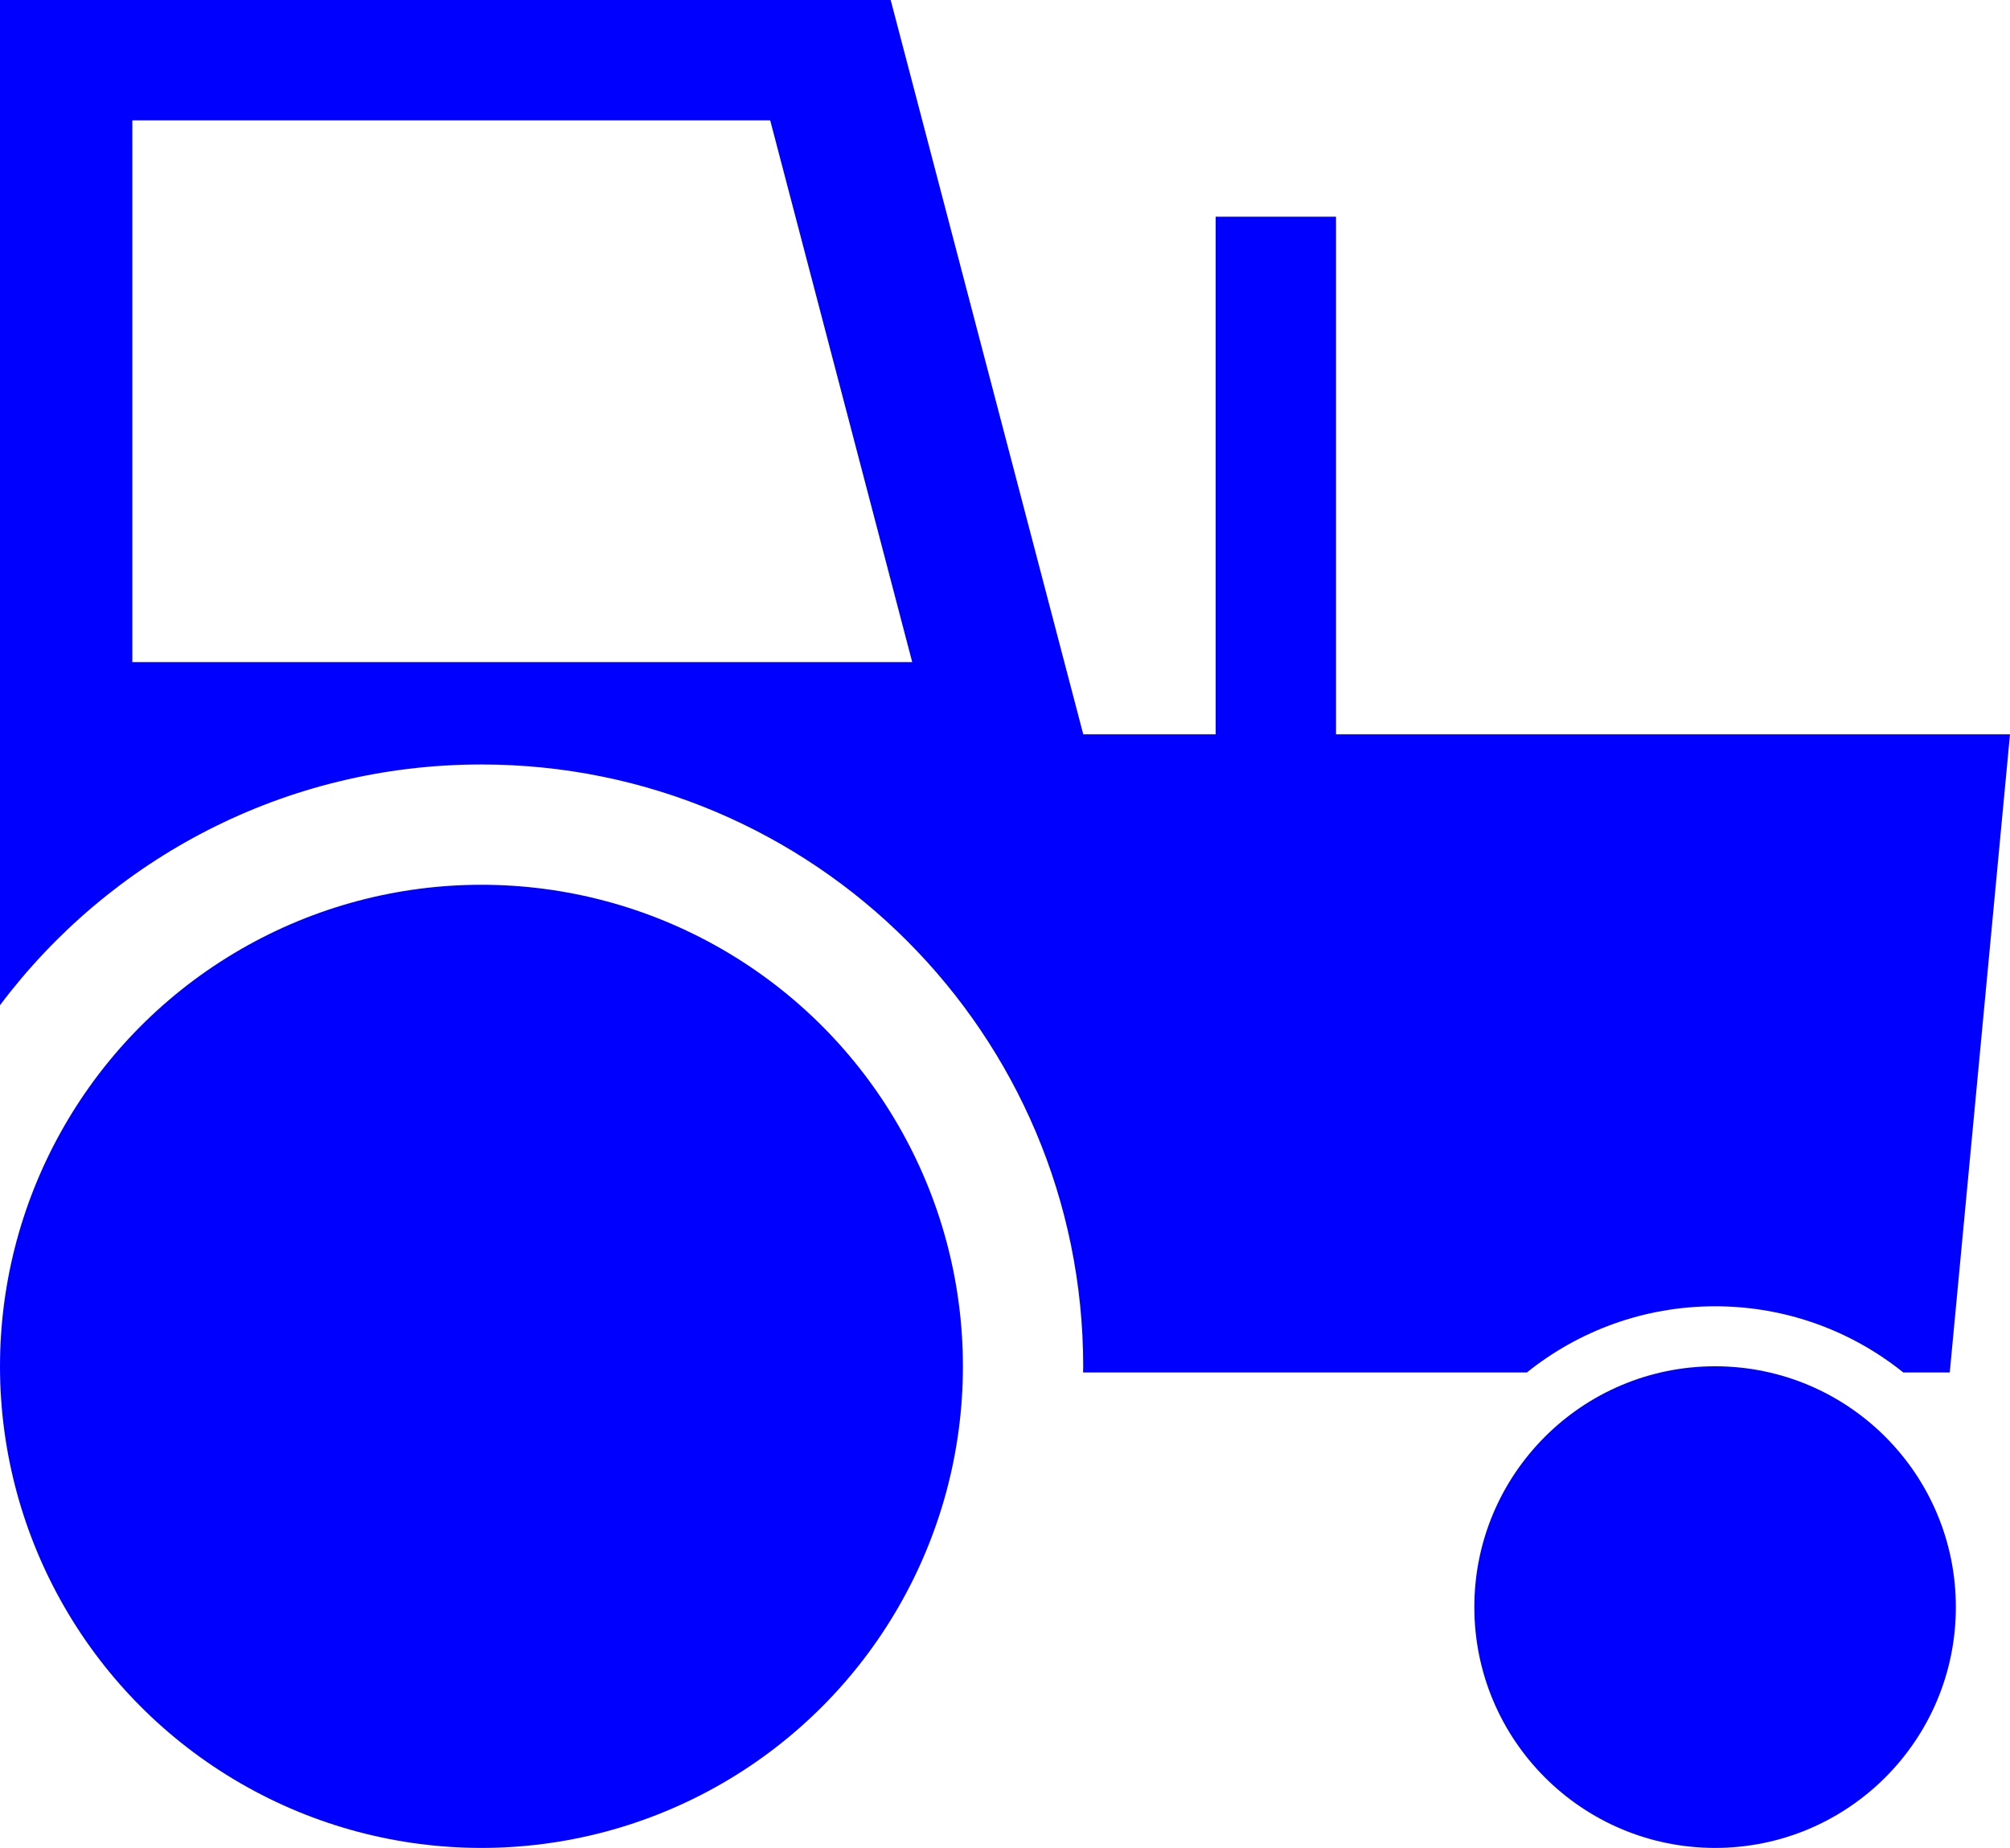
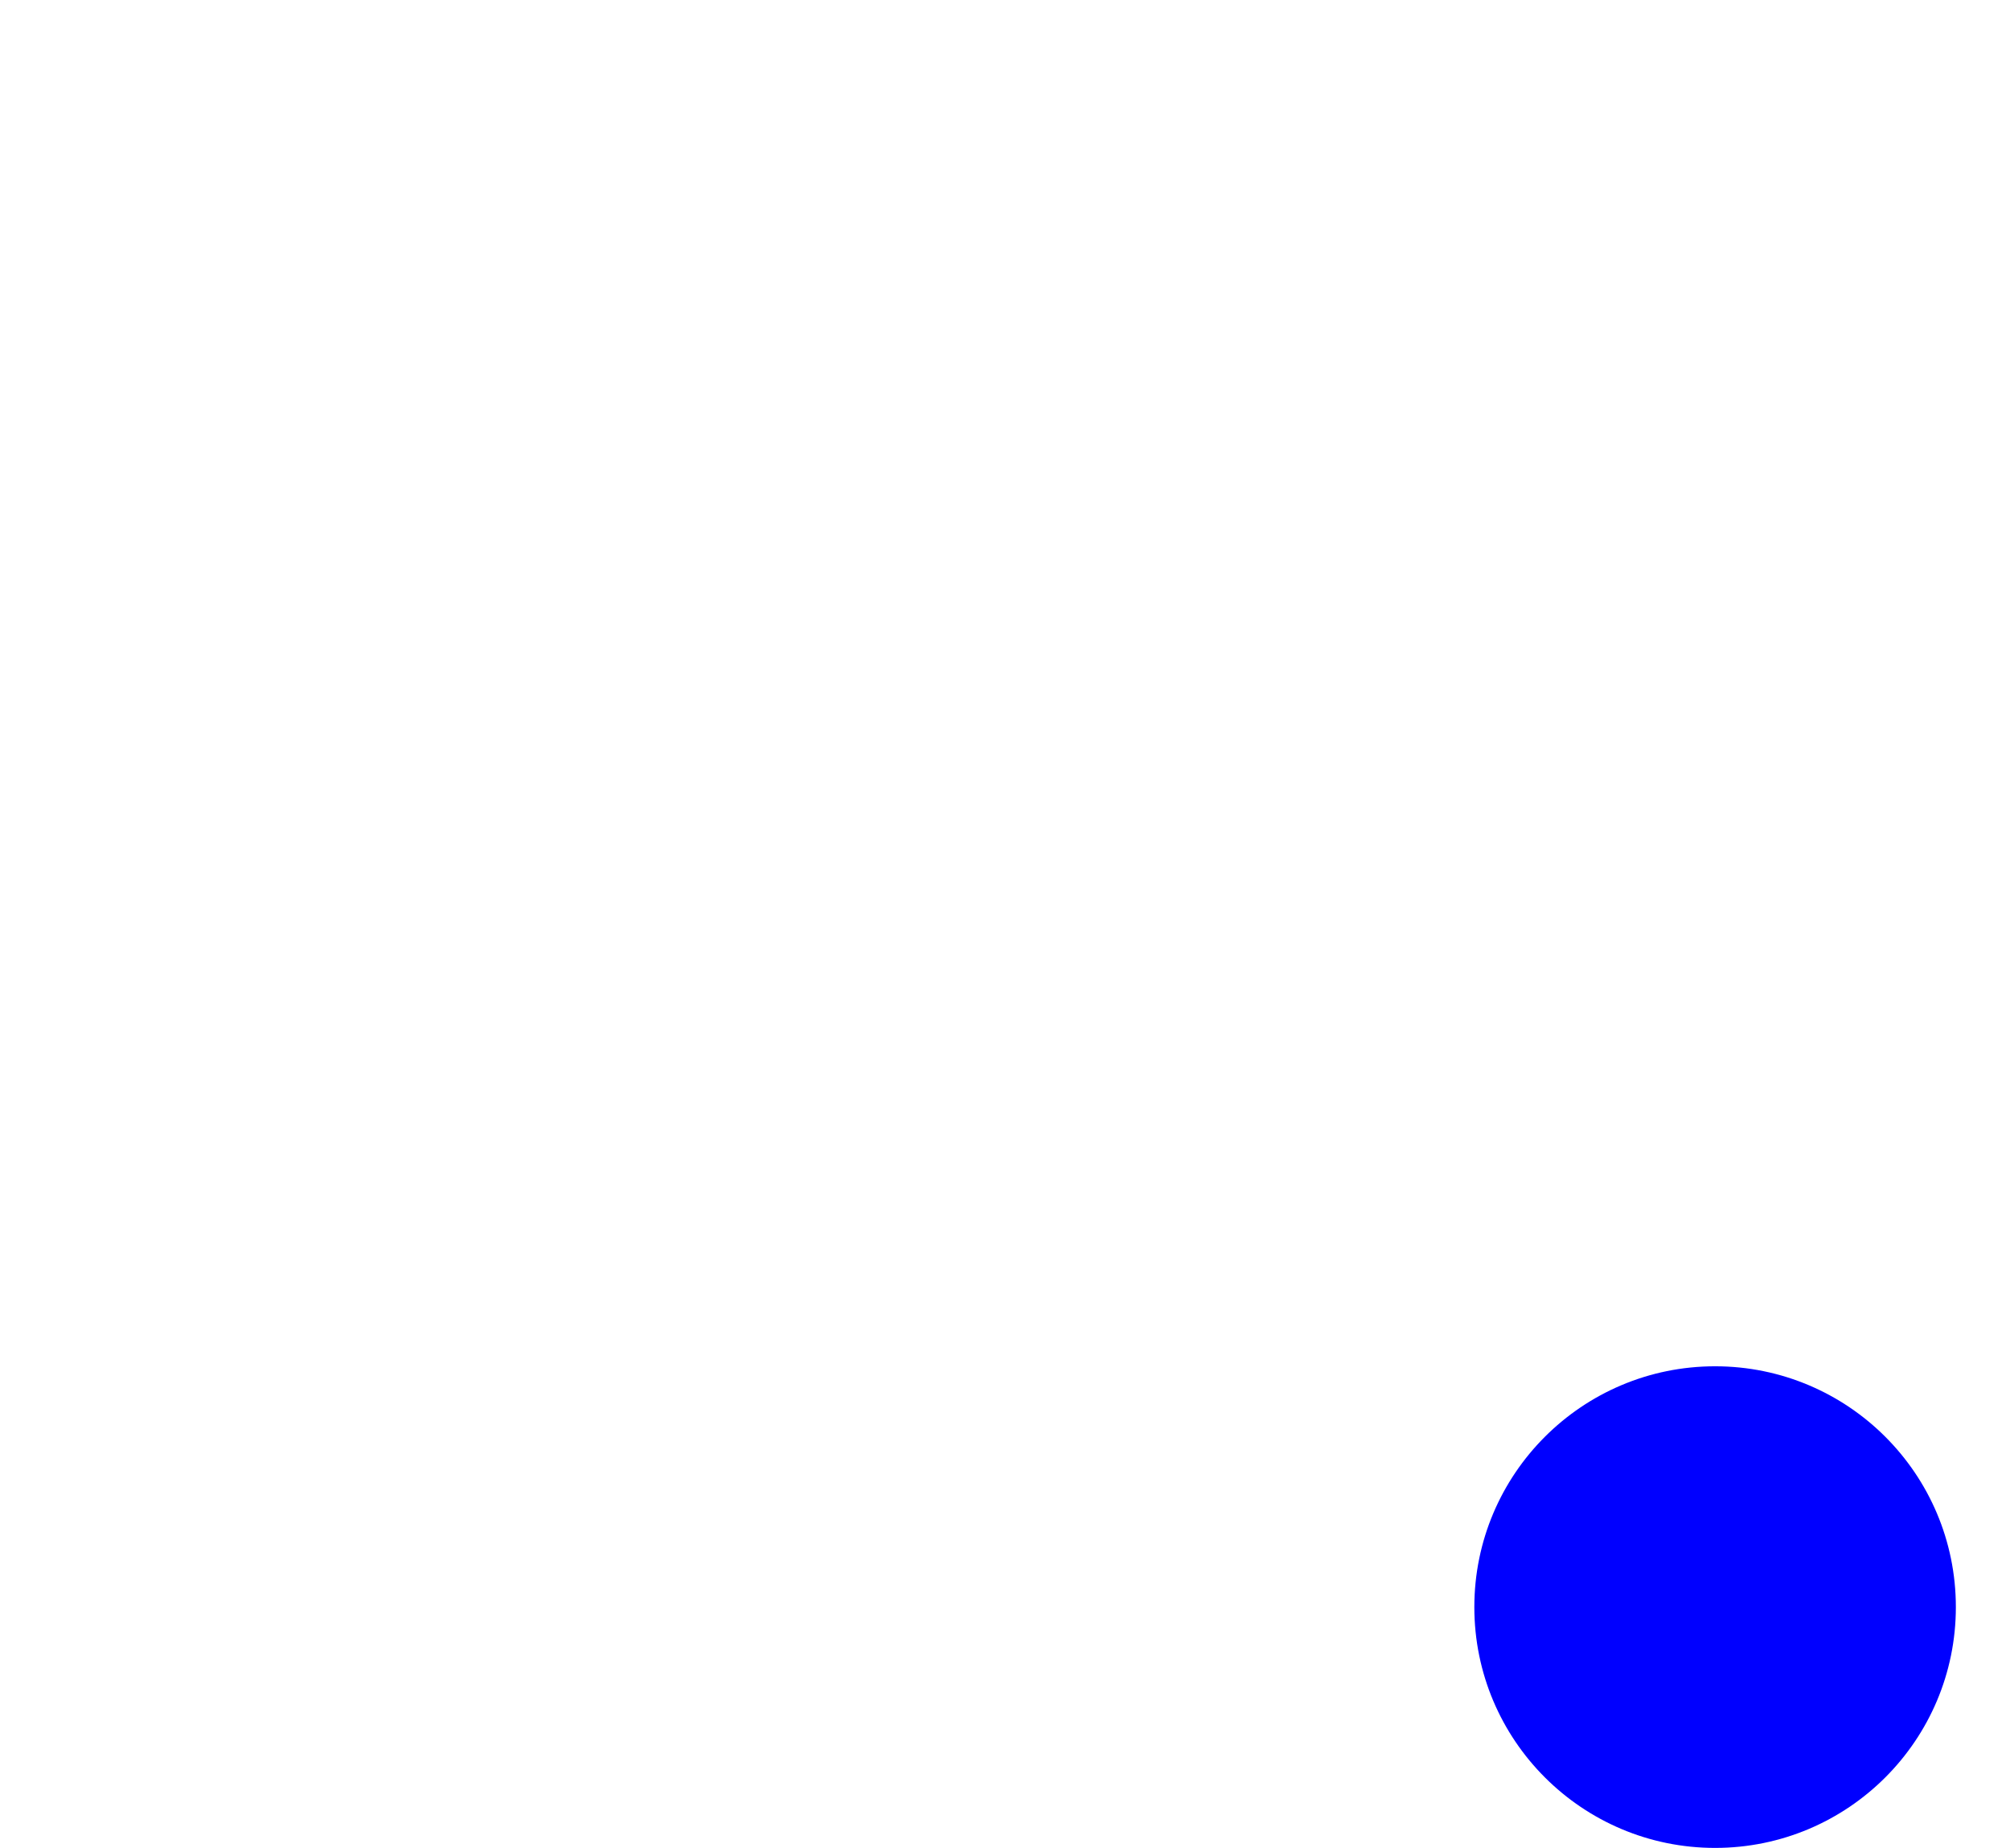
<svg xmlns="http://www.w3.org/2000/svg" version="1.1" x="0px" y="0px" width="32px" height="29.413px" viewBox="0 0 32 29.413" style="enable-background:new 0 0 32 29.413;" xml:space="preserve">
  <g id="tracteur-bleu">
    <g>
-       <circle style="fill:#0000FF;" cx="7.665" cy="21.748" r="7.665" />
      <circle style="fill:#0000FF;" cx="27.305" cy="25.58" r="3.833" />
-       <path style="fill:#0000FF;" d="M21.27,11.688V3.449h-1.916v8.239h-2.108L14.18,0H0v10.73V16c1.748-2.327,4.53-3.832,7.665-3.832    c5.291,0,9.58,4.29,9.58,9.581c0,0.033-0.002,0.064-0.002,0.096h7.066c0.82-0.658,1.861-1.053,2.996-1.053    c1.134,0,2.176,0.395,2.996,1.053h0.74L32,11.688H21.27z M2.107,10.539V1.916h10.155l2.261,8.623H2.107z" />
    </g>
  </g>
  <g id="Layer_1">
</g>
</svg>